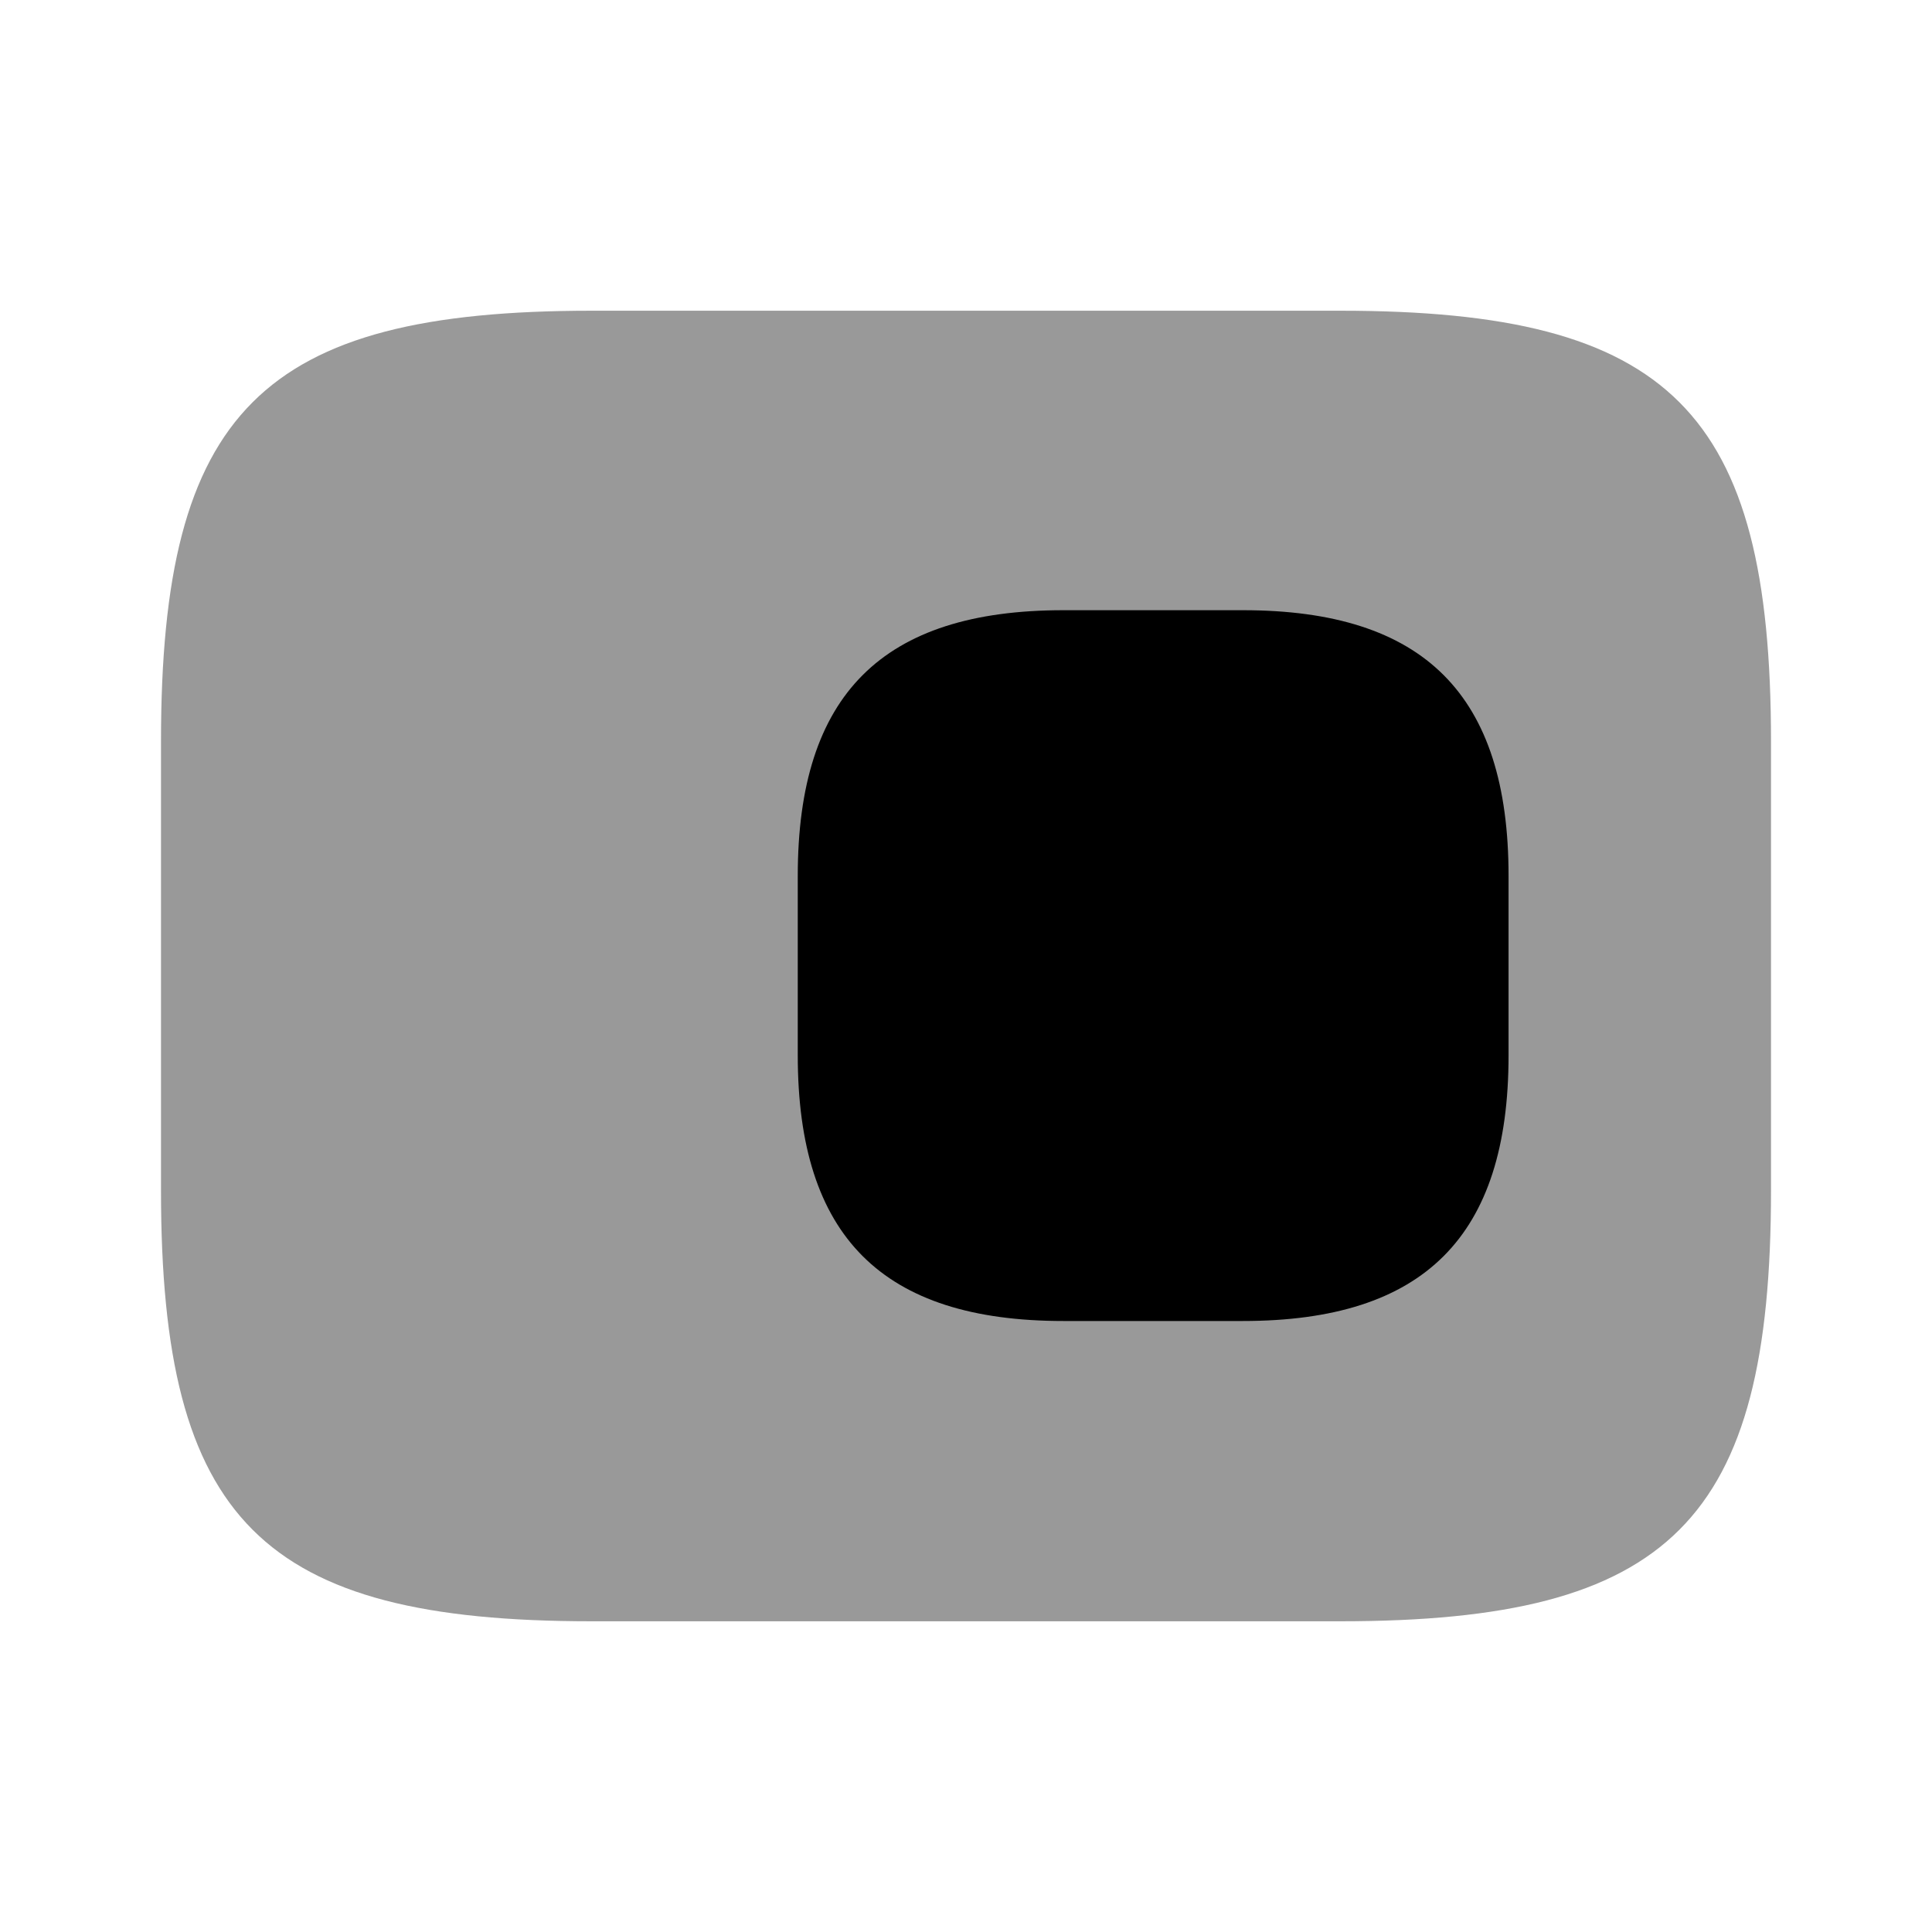
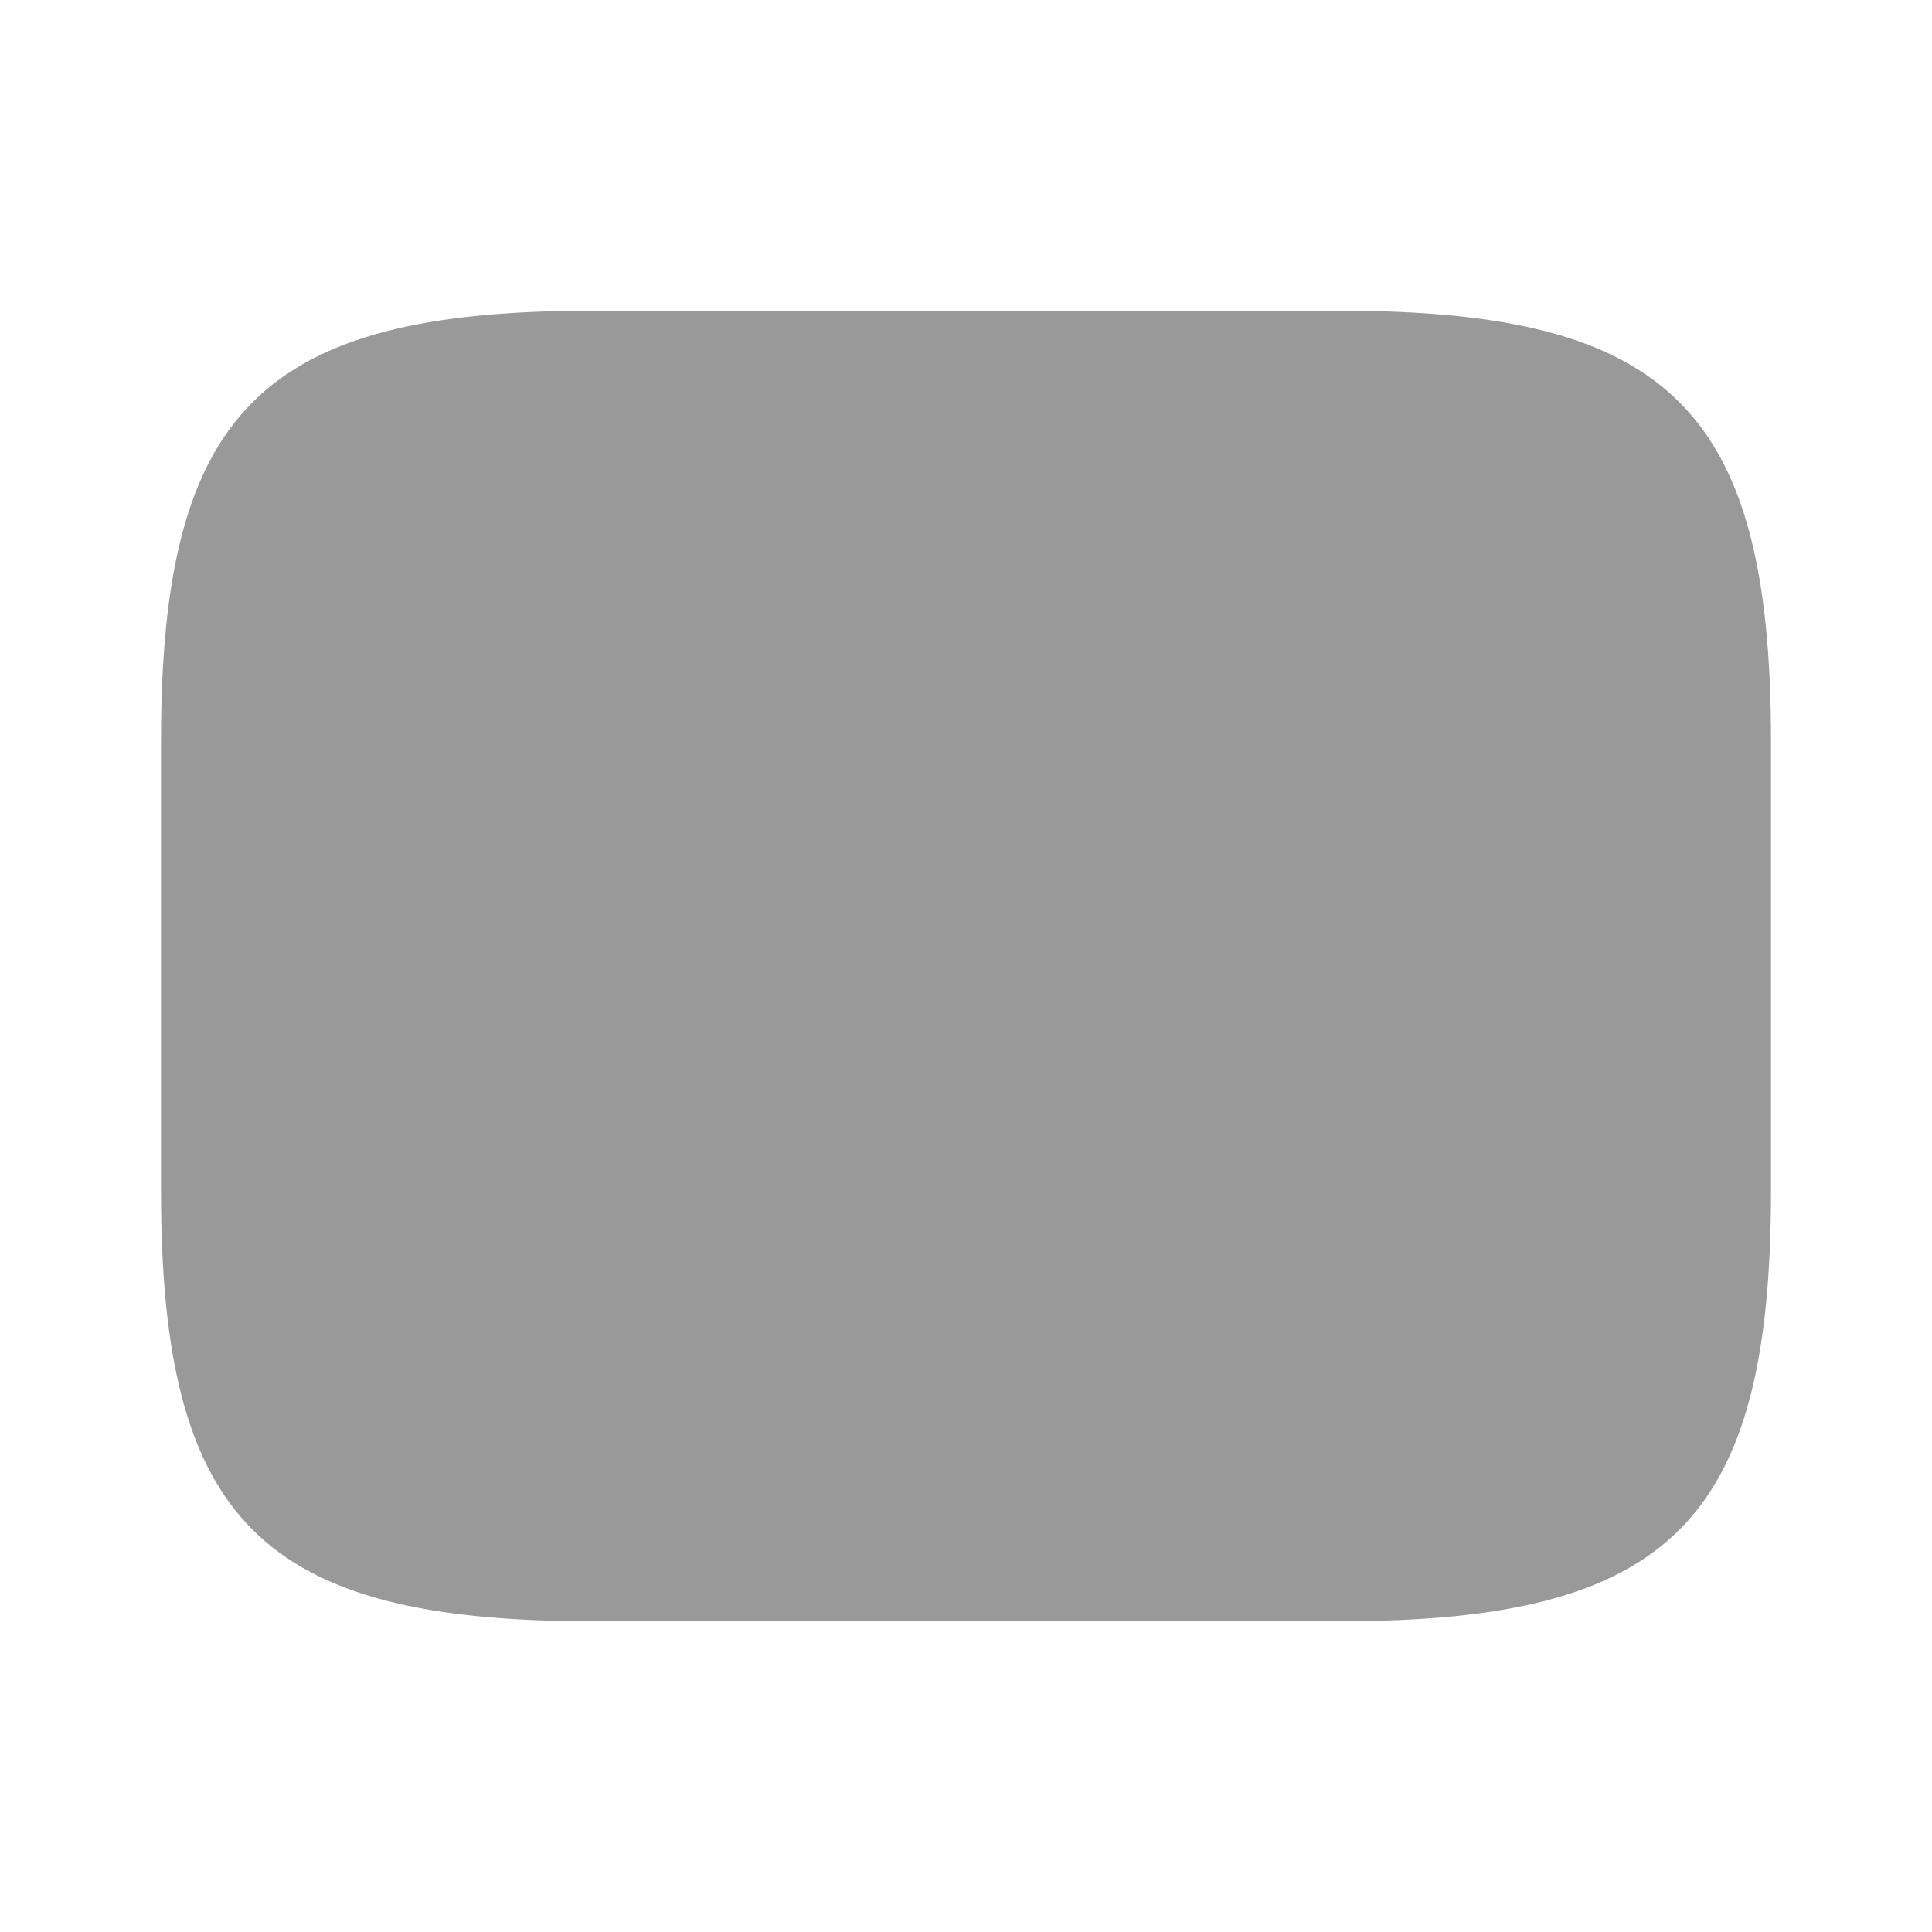
<svg xmlns="http://www.w3.org/2000/svg" width="75" height="75" viewBox="0 0 75 75" fill="none">
  <path opacity="0.4" d="M22.969 12.062H52.031C64.844 12.062 68.75 15.969 68.75 28.781V46.219C68.75 59.031 64.844 62.938 52.031 62.938H22.969C10.156 62.938 6.25 59.031 6.25 46.219V28.781C6.25 15.969 10.156 12.062 22.969 12.062Z" fill="currentColor" />
-   <path d="M41.281 23.688H48.25C55.281 23.688 58.562 26.969 58.562 34V40.969C58.562 48 55.281 51.281 48.25 51.281H41.281C34.25 51.281 30.969 48 30.969 40.969V34C30.969 26.969 34.25 23.688 41.281 23.688Z" fill="currentColor" />
</svg>